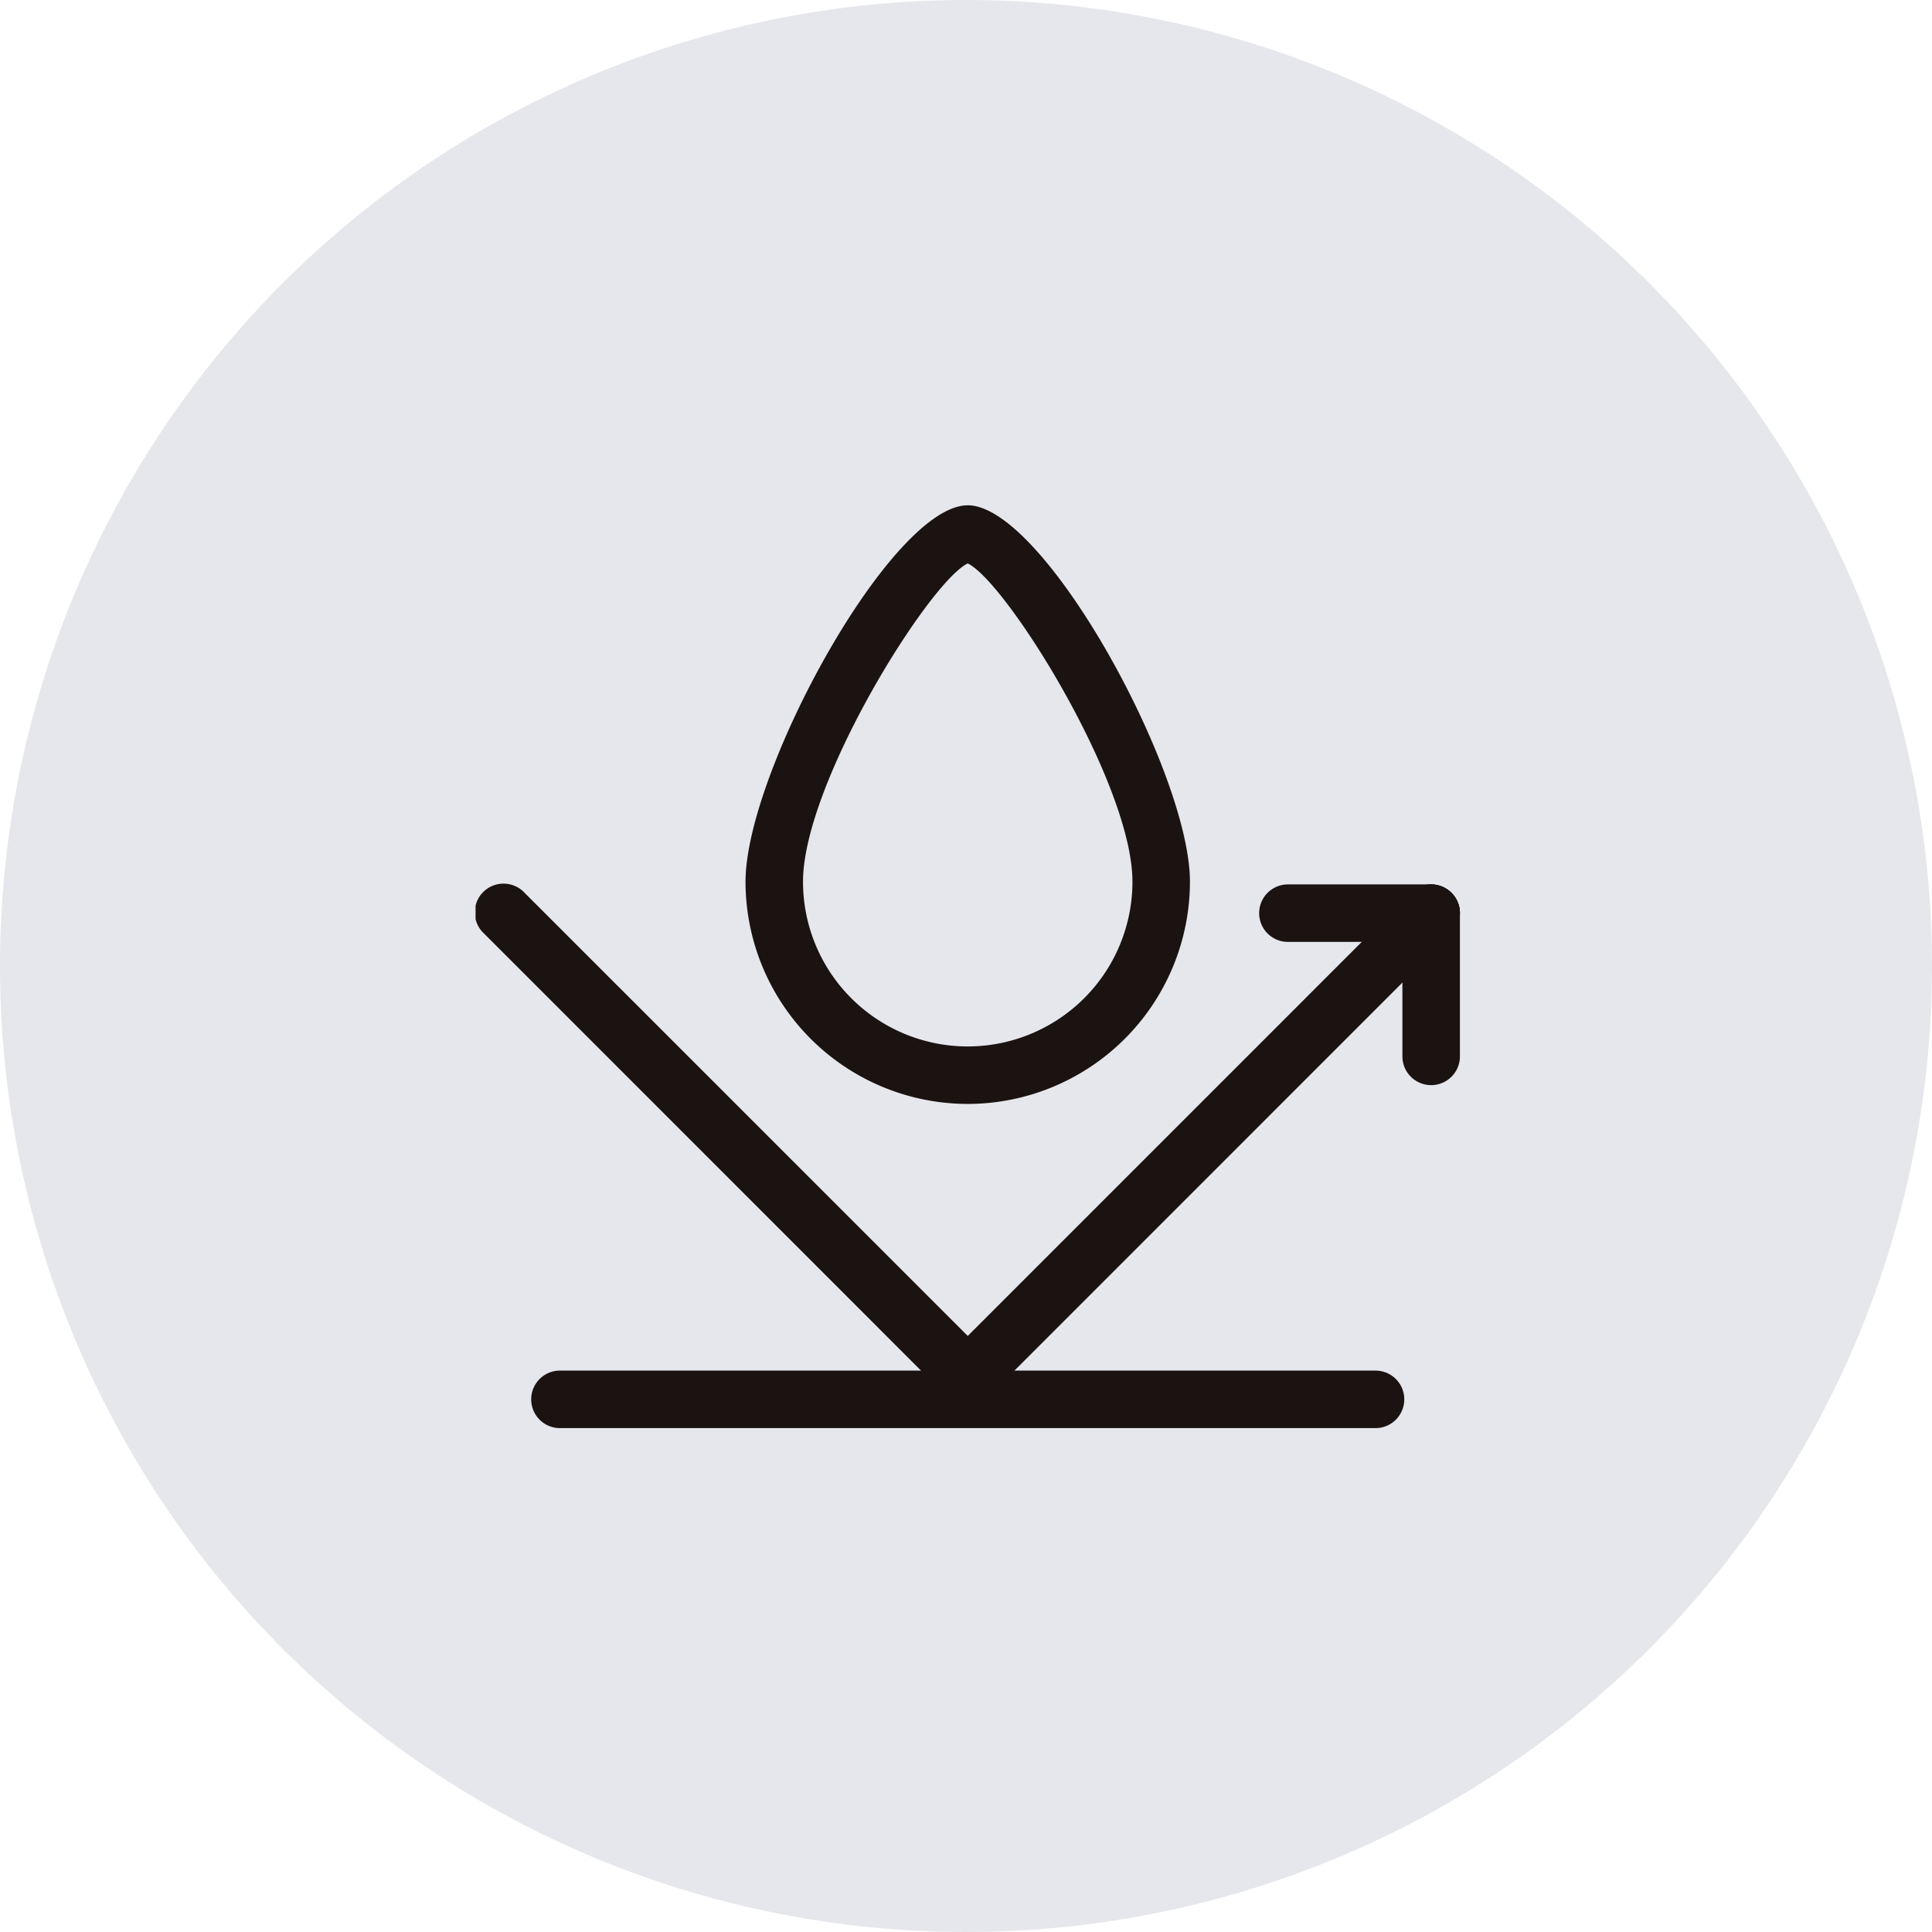
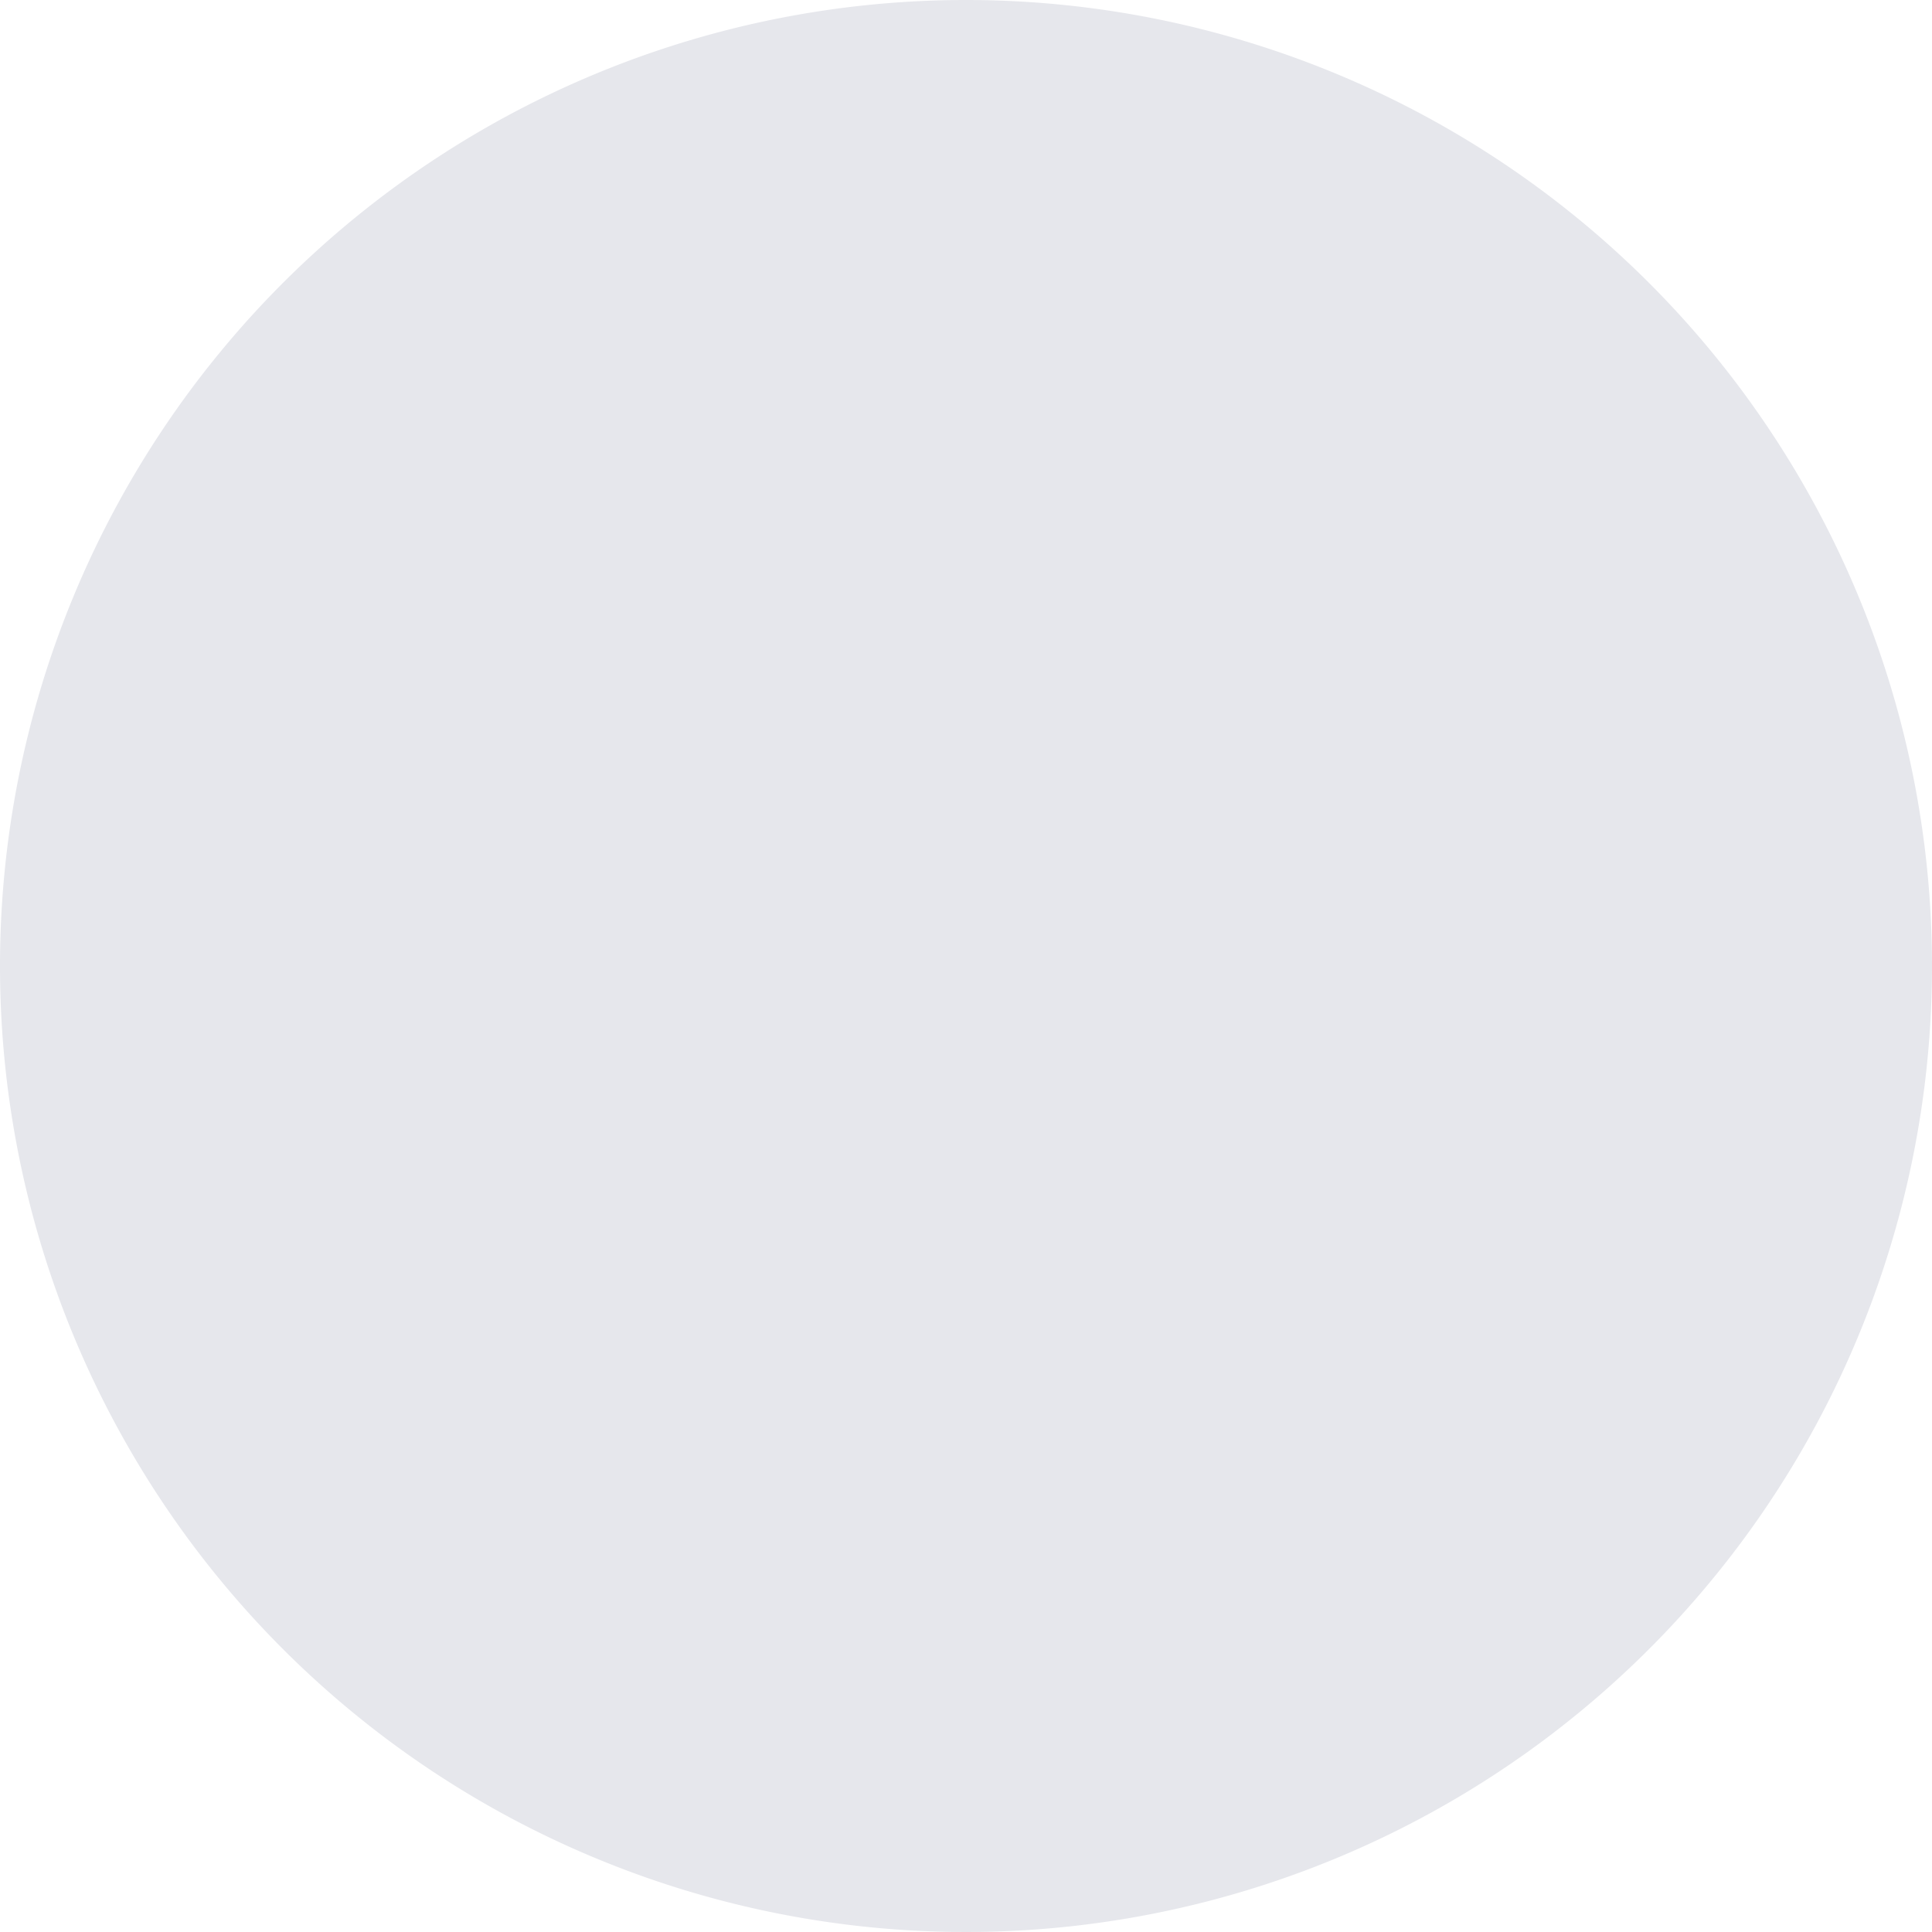
<svg xmlns="http://www.w3.org/2000/svg" viewBox="0 0 130 130">
  <defs>
    <clipPath id="a">
-       <path fill="none" d="M0 0H66.234V62.094H0z" data-name="長方形 1018" />
-     </clipPath>
+       </clipPath>
  </defs>
  <g data-name="グループ 1225">
    <path fill="#e6e7ec" d="M130 65A65 65 0 1 1 65 0a65 65 0 0 1 65 65" data-name="パス 2233" transform="translate(-541 -352) translate(541 352)" />
    <g data-name="グループ 1224">
      <g fill="#1a1311" clip-path="url(#a)" data-name="グループ 1107" transform="translate(-541 -352) translate(573 386)">
        <path d="M60.512 62.094H5.721a1.935 1.935 0 1 1 0-3.869h54.791a1.935 1.935 0 1 1 0 3.869" data-name="パス 2098" />
        <path d="M33.117 60.562A1.932 1.932 0 0 1 31.749 60L.567 28.813A1.935 1.935 0 1 1 3.3 26.077l31.185 31.182a1.935 1.935 0 0 1-1.368 3.3" data-name="パス 2099" />
        <path d="M33.117 60.562a1.935 1.935 0 0 1-1.368-3.3l31.182-31.185a1.935 1.935 0 0 1 2.737 2.736L34.485 60a1.932 1.932 0 0 1-1.368.566" data-name="パス 2100" />
        <path d="M33.117 40.281a14.969 14.969 0 0 1-14.953-14.952C18.164 17.968 27.975 0 33.117 0s14.952 17.968 14.952 25.329a14.968 14.968 0 0 1-14.952 14.952m0-36.368c-2.589 1.234-11.084 14.813-11.084 21.416a11.083 11.083 0 0 0 22.167 0c0-6.6-8.495-20.182-11.083-21.416" data-name="パス 2101" />
        <path d="M64.3 39.017a1.935 1.935 0 0 1-1.935-1.935v-9.637a1.935 1.935 0 0 1 3.87 0v9.637a1.935 1.935 0 0 1-1.935 1.935" data-name="パス 2102" />
        <path d="M64.3 29.379h-9.639a1.934 1.934 0 0 1 0-3.869H64.3a1.934 1.934 0 1 1 0 3.869" data-name="パス 2103" />
      </g>
    </g>
  </g>
</svg>